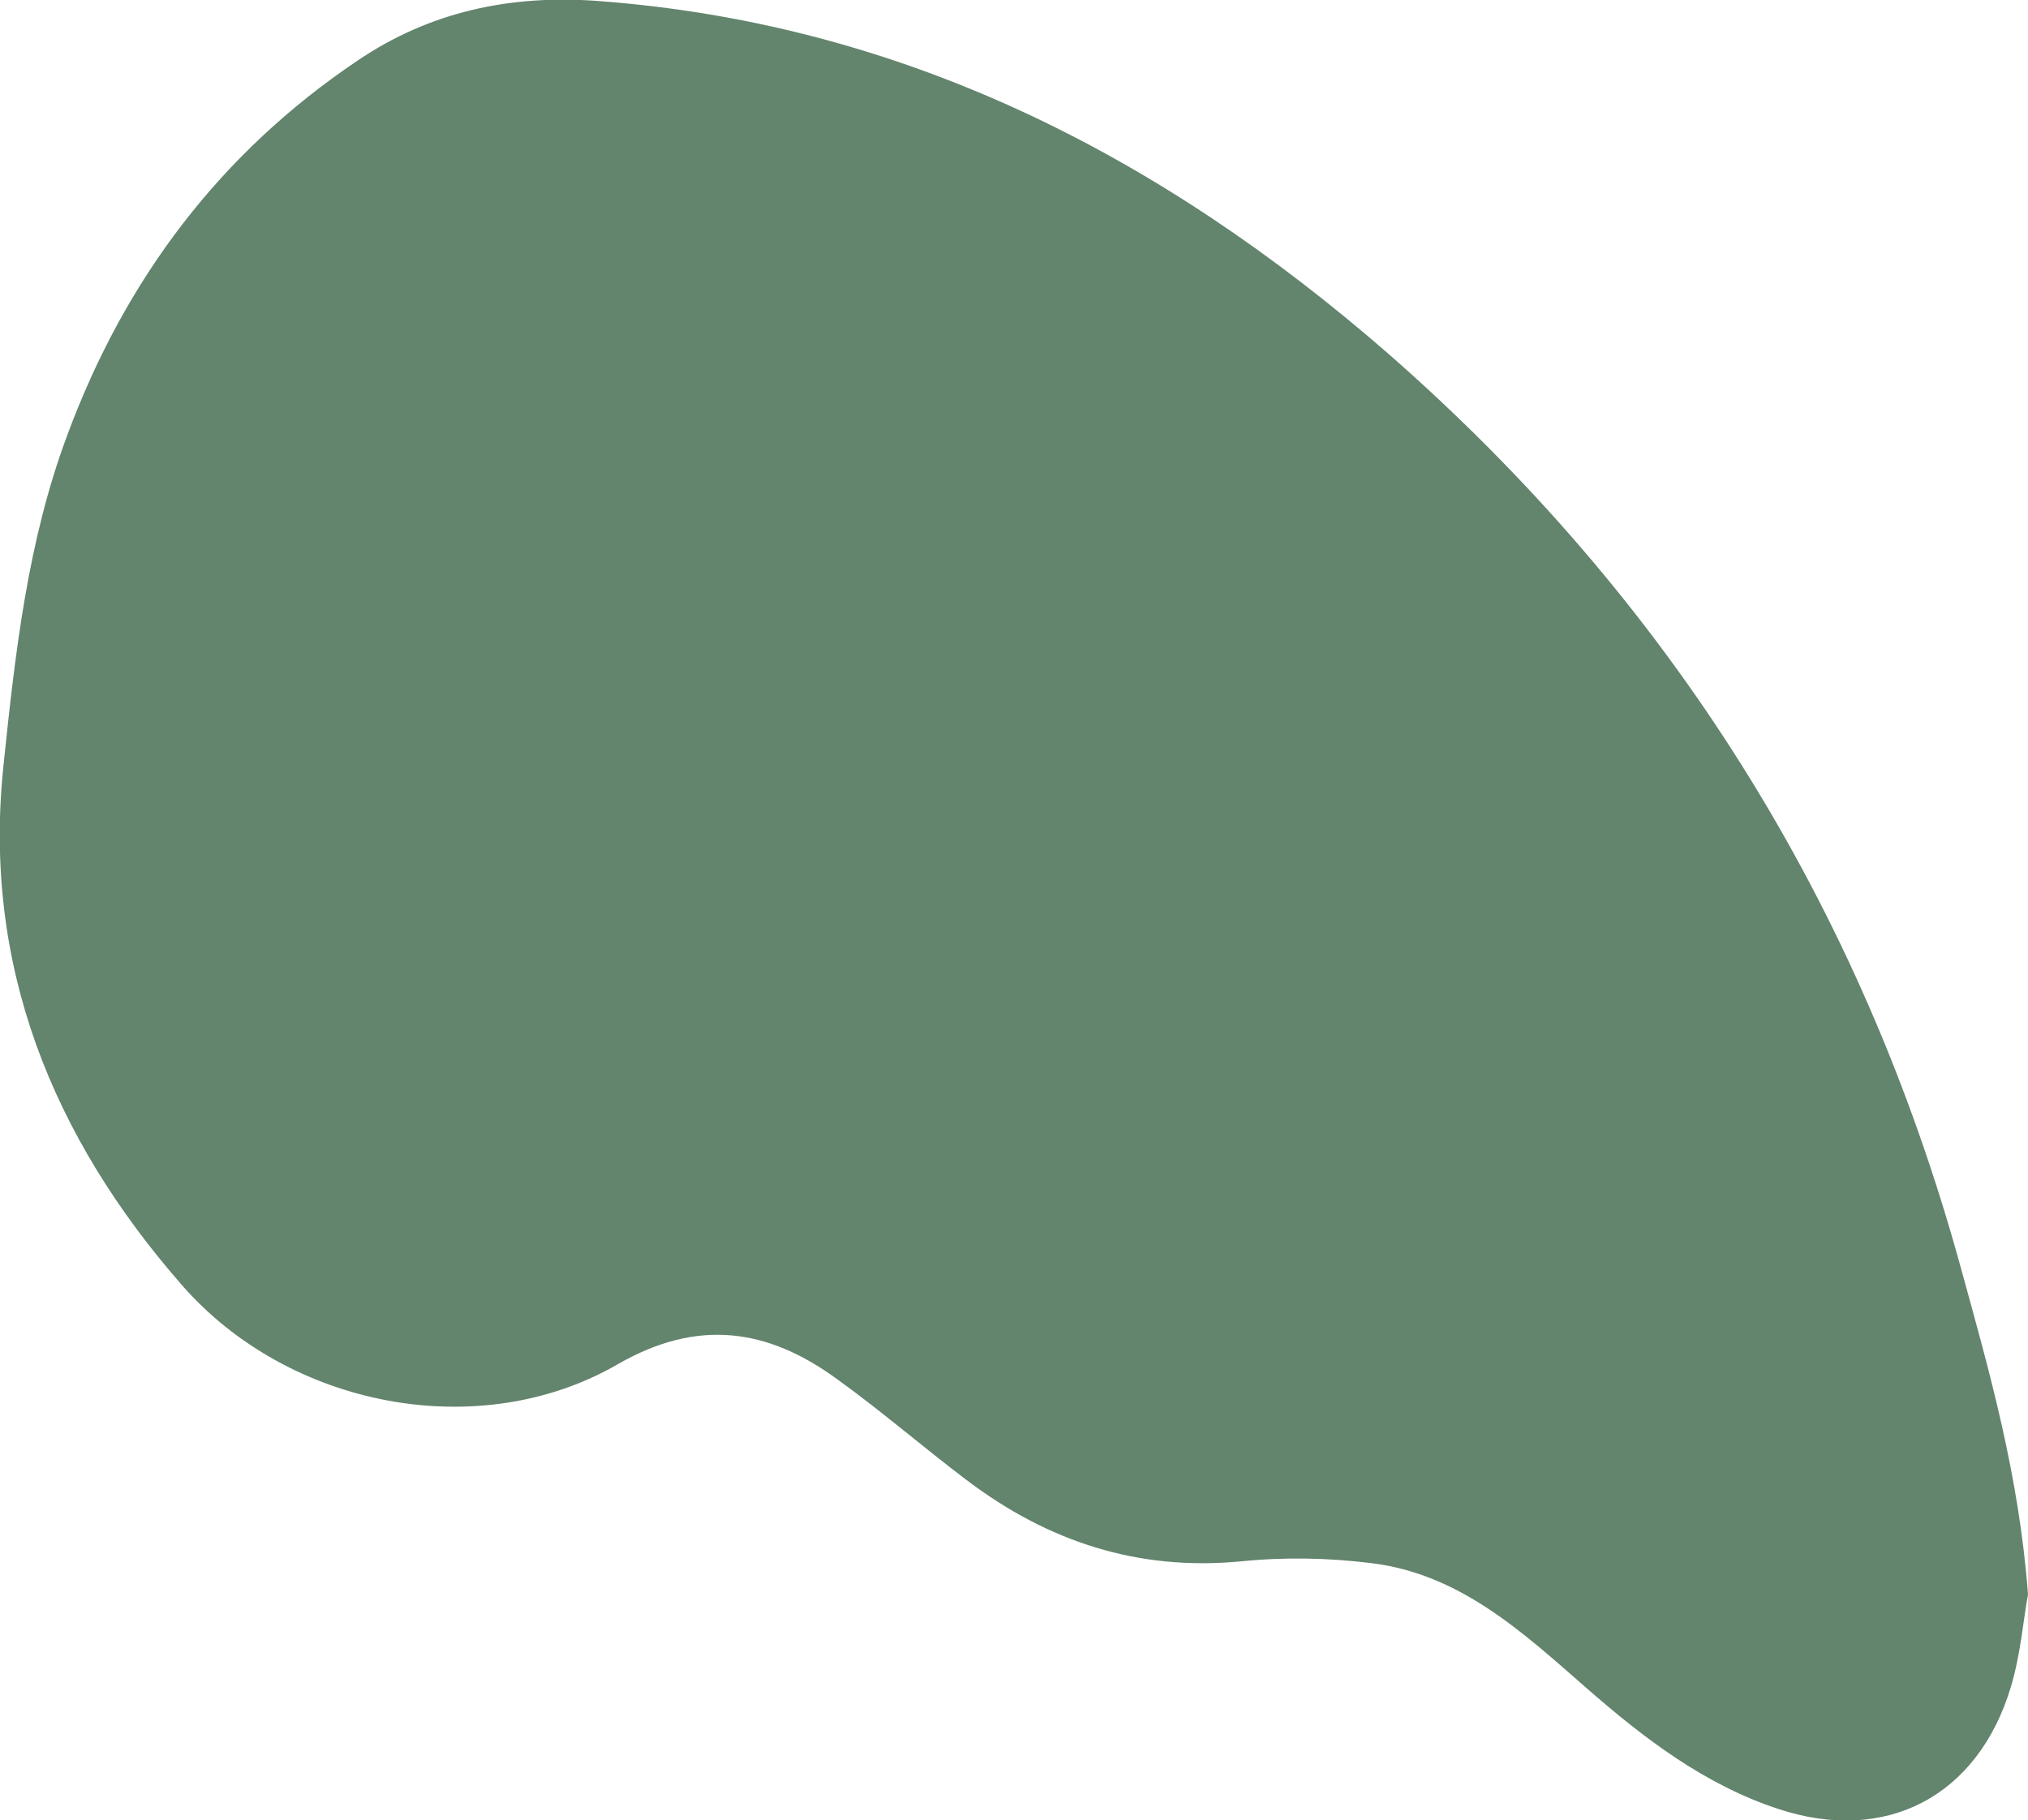
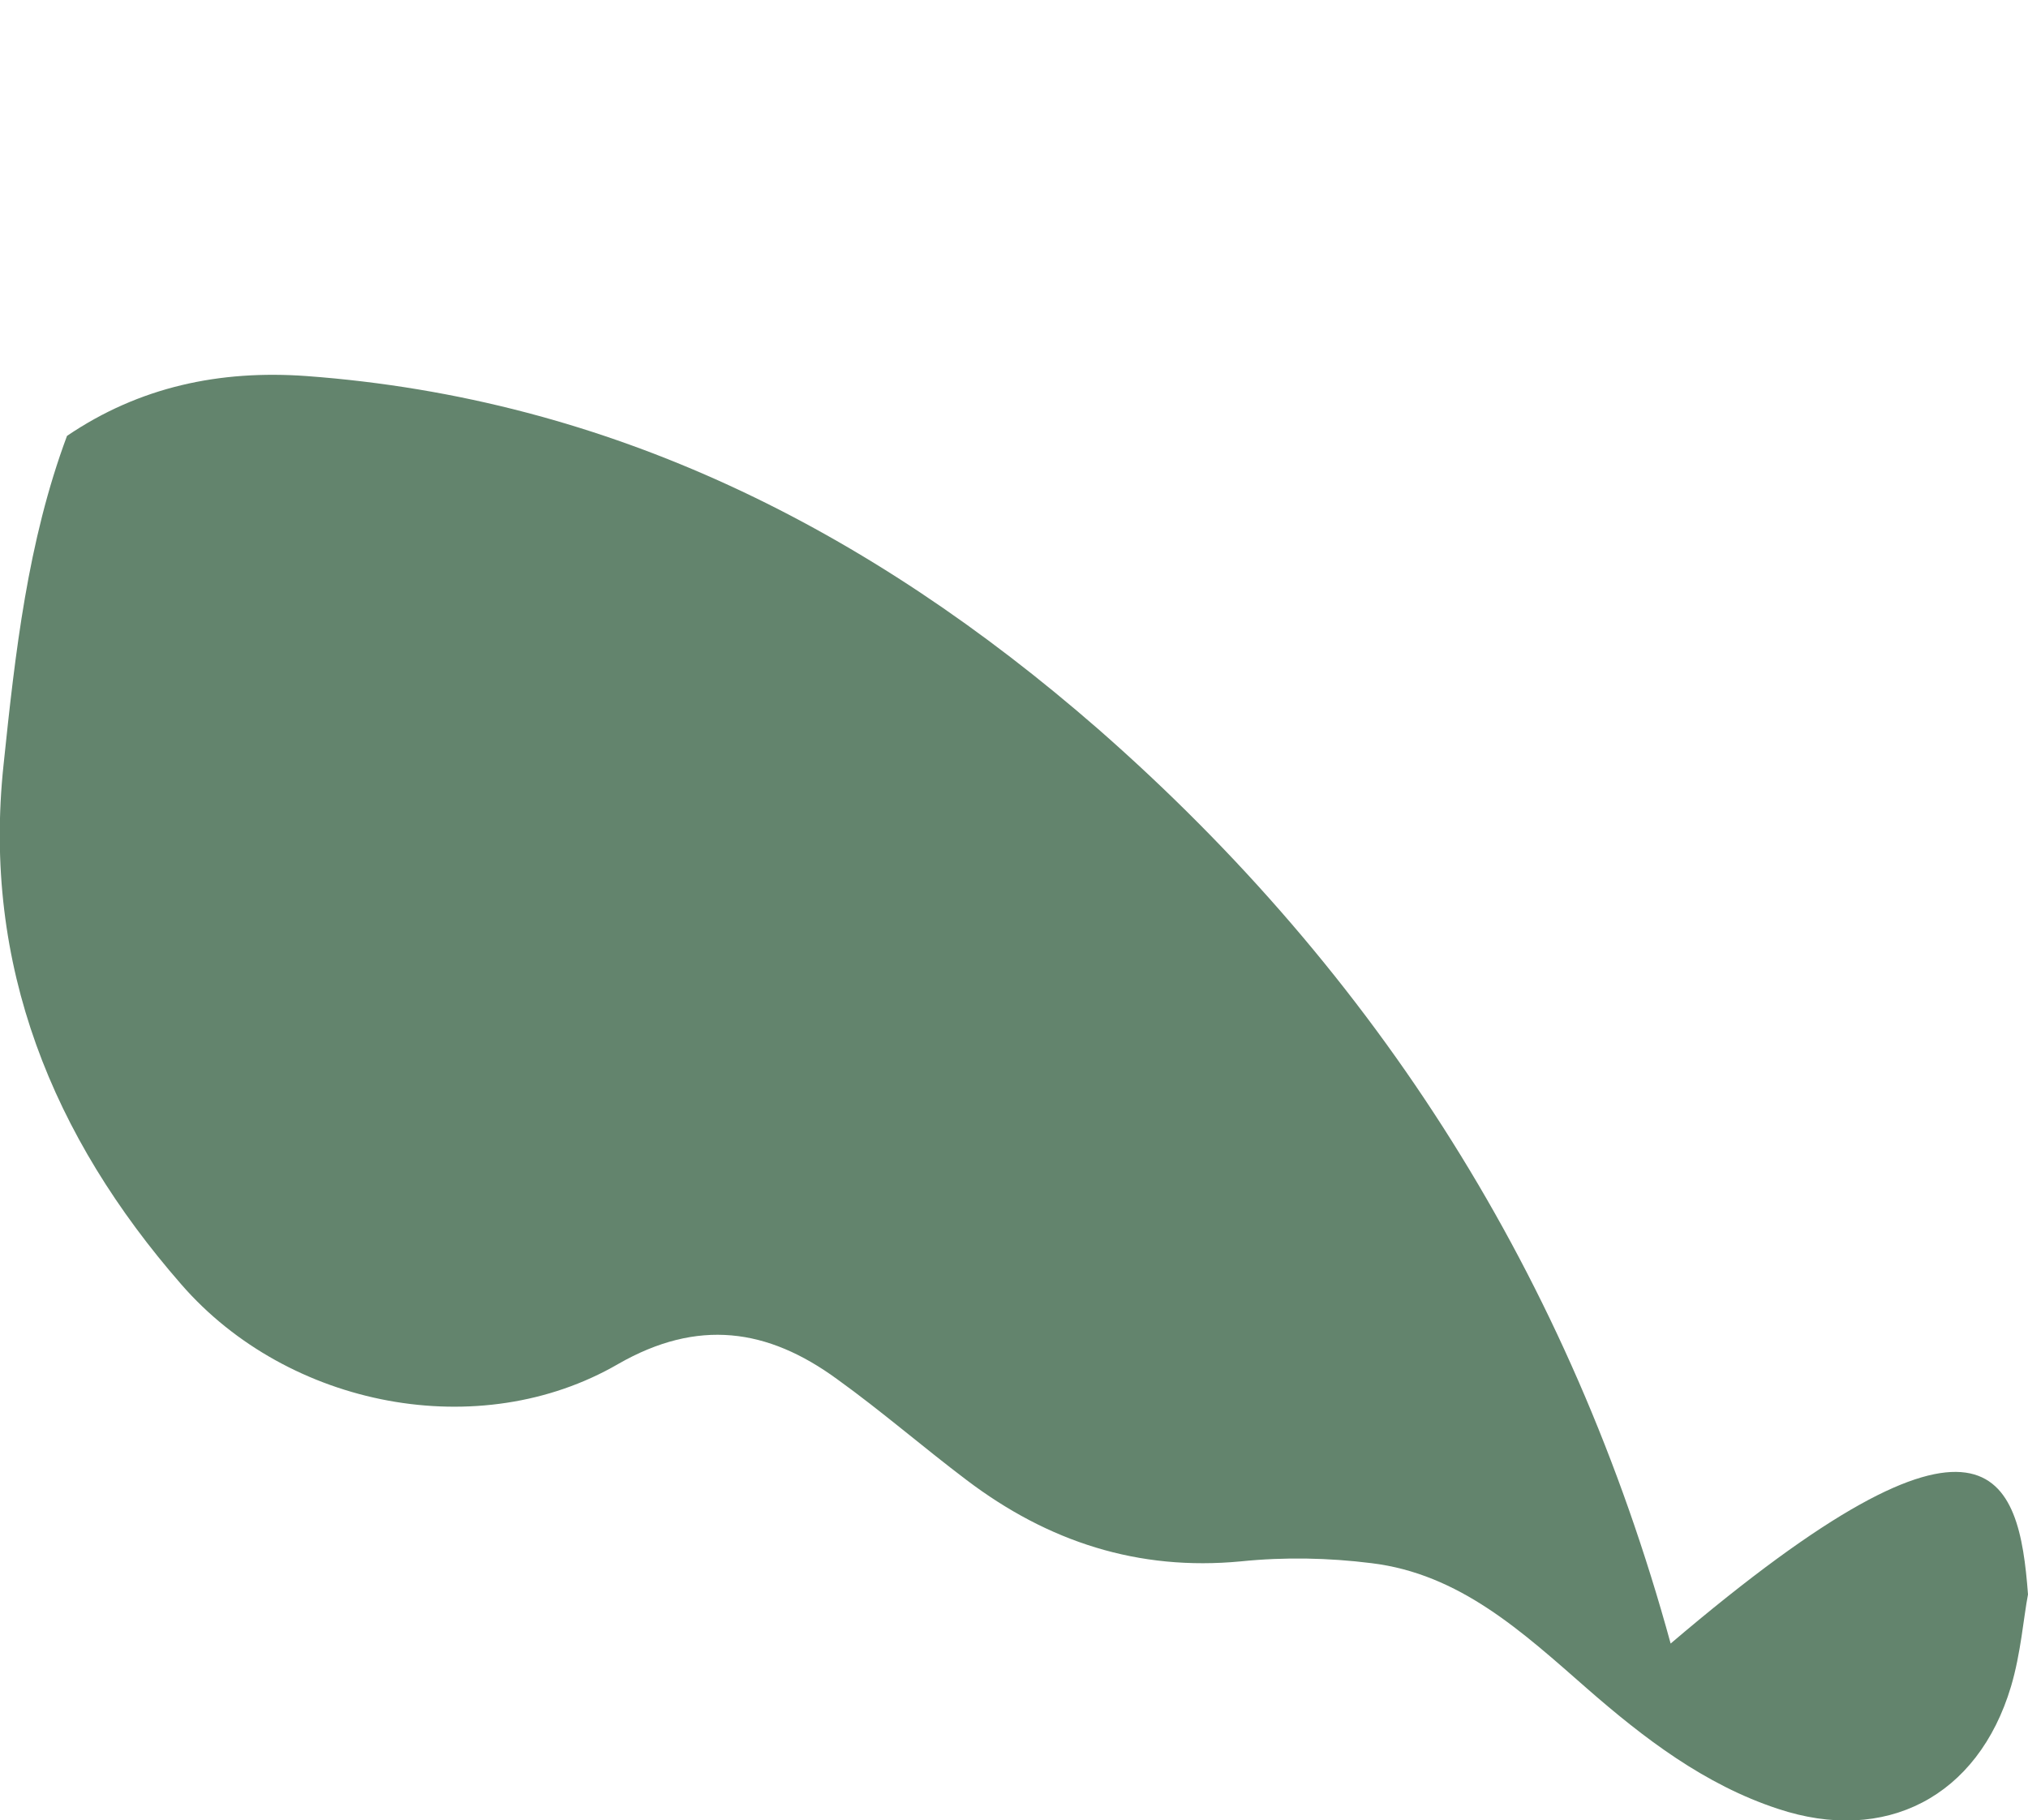
<svg xmlns="http://www.w3.org/2000/svg" x="0px" y="0px" viewBox="0 0 227 203.8" style="enable-background:new 0 0 227 203.8;" xml:space="preserve">
  <style type="text/css">	.st0{fill:#D5C376;}	.st1{fill:#C25871;}	.st2{fill:#93A7B9;}	.st3{fill:#63846D;}	.st4{fill:#ACC9BB;}</style>
  <g id="Laag_1" />
  <g id="Laag_10" />
  <g id="Laag_9" />
  <g id="Laag_8" />
  <g id="Laag_7" />
  <g id="Laag_6" />
  <g id="Laag_5" />
  <g id="Laag_4" />
  <g id="Laag_3" />
  <g id="Laag_2">
-     <path class="st3" d="M227,178.5c-0.5,2.6-0.8,6.6-1.9,10.3c-3.7,12.4-14.1,17.7-26.1,13.7c-8.2-2.7-15-7.9-21.4-13.5   c-7.2-6.3-14.2-12.8-24.1-14c-4.8-0.6-9.7-0.7-14.6-0.2c-11.5,1.1-21.6-2.2-30.7-9.1c-4.9-3.7-9.5-7.7-14.5-11.3   c-7.8-5.7-15.6-6.8-24.5-1.7c-15.5,9-36.9,4.9-48.9-8.9C5.9,127.3-2,108.1,0.4,85.6c1.3-12.5,2.7-25,7.1-36.8   C14,31.2,24.7,17.1,40,6.8c8.1-5.5,17.1-7.4,26.8-6.7c34,2.5,62.9,17.1,88.6,39.5c31.4,27.5,52.9,61.5,64.1,102.4   C222.7,153.6,226,165.2,227,178.5" />
+     <path class="st3" d="M227,178.5c-0.5,2.6-0.8,6.6-1.9,10.3c-3.7,12.4-14.1,17.7-26.1,13.7c-8.2-2.7-15-7.9-21.4-13.5   c-7.2-6.3-14.2-12.8-24.1-14c-4.8-0.6-9.7-0.7-14.6-0.2c-11.5,1.1-21.6-2.2-30.7-9.1c-4.9-3.7-9.5-7.7-14.5-11.3   c-7.8-5.7-15.6-6.8-24.5-1.7c-15.5,9-36.9,4.9-48.9-8.9C5.9,127.3-2,108.1,0.4,85.6c1.3-12.5,2.7-25,7.1-36.8   c8.1-5.5,17.1-7.4,26.8-6.7c34,2.5,62.9,17.1,88.6,39.5c31.4,27.5,52.9,61.5,64.1,102.4   C222.7,153.6,226,165.2,227,178.5" />
  </g>
</svg>